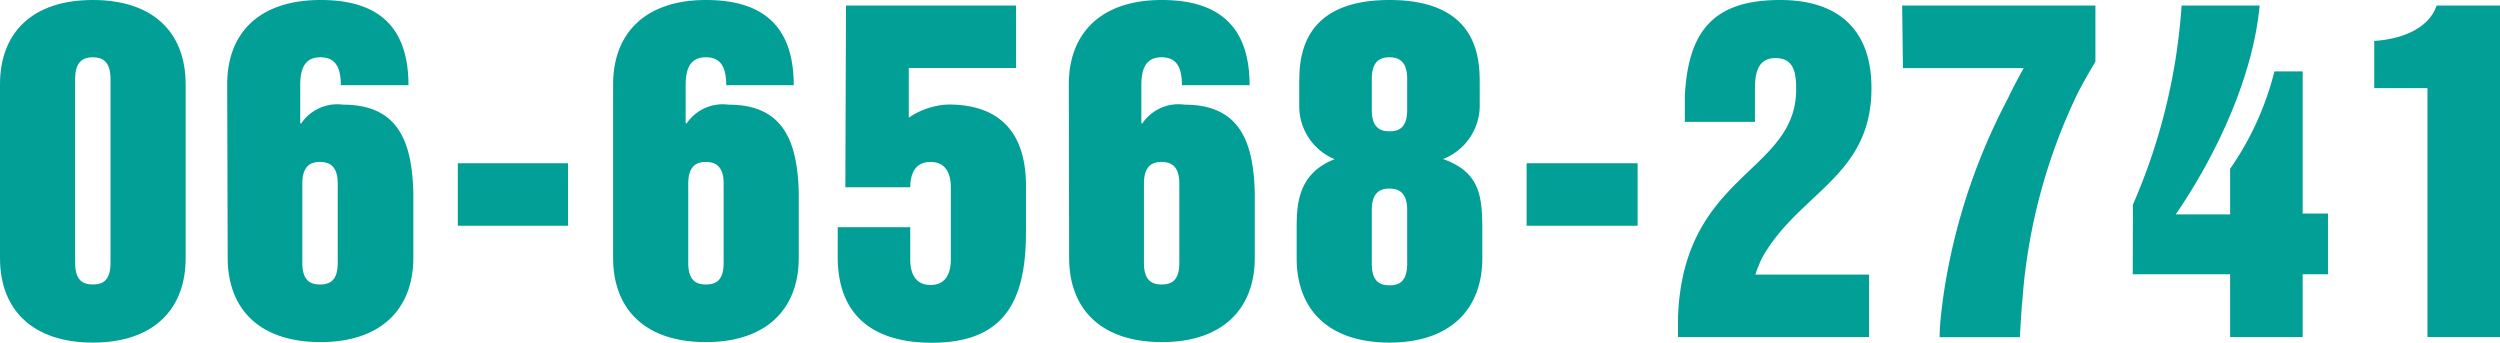
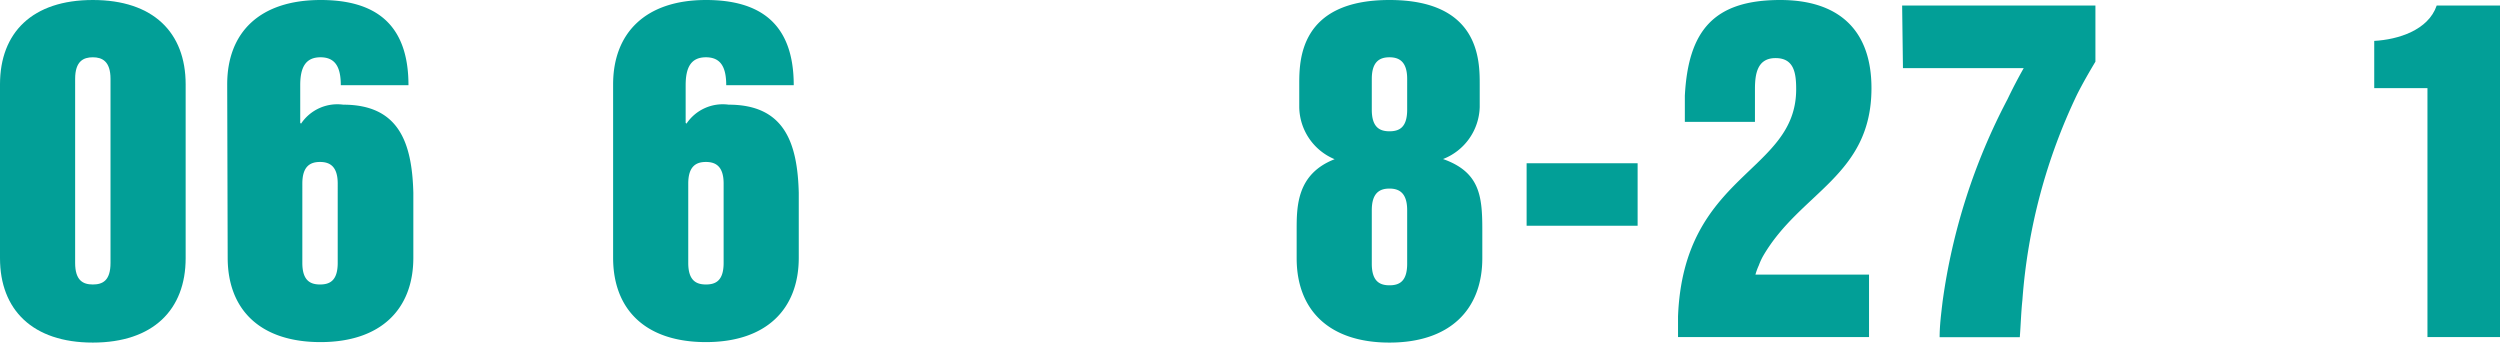
<svg xmlns="http://www.w3.org/2000/svg" viewBox="0 0 154.05 21.11">
  <title>img_tel</title>
  <g id="レイヤー_2" data-name="レイヤー 2">
    <g id="contents">
      <path d="M0,5.2C0,2,2,0,5.72,0s5.72,2,5.72,5.2V15.91c0,3.17-2,5.2-5.72,5.2S0,19.08,0,15.91Zm4.63,11c0,1.09.49,1.33,1.09,1.33s1.09-.23,1.09-1.33V4.86c0-1.09-.52-1.33-1.09-1.33s-1.09.23-1.09,1.33Z" style="fill:#029f97" />
      <path d="M14,5.2C14,2,16,0,19.76,0c3.35,0,5.41,1.46,5.41,5.25H21c0-1.07-.31-1.72-1.25-1.72s-1.25.65-1.25,1.72V7.57l.05.05a2.69,2.69,0,0,1,2.6-1.17c3.43,0,4.24,2.34,4.32,5.43v4c0,3.17-2,5.2-5.72,5.2s-5.72-2-5.72-5.2Zm4.63,11c0,1.09.49,1.33,1.09,1.33s1.09-.23,1.09-1.33V11.31c0-1.09-.52-1.33-1.09-1.33s-1.09.23-1.09,1.33Z" style="fill:#029f97" />
-       <path d="M28.21,10.06H35v3.85H28.21Z" style="fill:#029f97" />
      <path d="M37.78,5.2c0-3.17,2-5.2,5.72-5.2,3.35,0,5.41,1.46,5.41,5.25H44.75c0-1.07-.31-1.72-1.25-1.72s-1.25.65-1.25,1.72V7.57l.05.05a2.69,2.69,0,0,1,2.6-1.17c3.43,0,4.24,2.34,4.32,5.43v4c0,3.17-2,5.2-5.72,5.2s-5.72-2-5.72-5.2Zm4.63,11c0,1.09.49,1.33,1.09,1.33s1.09-.23,1.09-1.33V11.31c0-1.09-.52-1.33-1.09-1.33s-1.09.23-1.09,1.33Z" style="fill:#029f97" />
-       <path d="M52.13.34H62.61V4.19H56V7.25H56a4.63,4.63,0,0,1,2.44-.81c3.41,0,4.78,2,4.78,5v2.89c0,4.24-1.35,6.79-5.8,6.79-3.59,0-5.8-1.66-5.8-5.28V14h4.47v2c0,.81.29,1.56,1.25,1.56s1.25-.75,1.25-1.56V11.54c0-.81-.29-1.56-1.25-1.56s-1.25.75-1.25,1.56h-4Z" style="fill:#029f97" />
-       <path d="M65.86,5.2c0-3.17,2-5.2,5.72-5.2C74.93,0,77,1.46,77,5.25H72.83c0-1.07-.31-1.72-1.25-1.72s-1.25.65-1.25,1.72V7.57l.05.05A2.69,2.69,0,0,1,73,6.45c3.43,0,4.24,2.34,4.32,5.43v4c0,3.17-2,5.2-5.72,5.2s-5.72-2-5.72-5.2Zm4.63,11c0,1.09.49,1.33,1.09,1.33s1.09-.23,1.09-1.33V11.31c0-1.09-.52-1.33-1.09-1.33s-1.09.23-1.09,1.33Z" style="fill:#029f97" />
      <path d="M79.9,14.2c0-1.48,0-3.48,2.34-4.39a3.53,3.53,0,0,1-2.18-3.2V5.2c0-1.46,0-5.2,5.56-5.2s5.56,3.74,5.56,5.2V6.6a3.54,3.54,0,0,1-2.26,3.2c2.29.81,2.42,2.31,2.42,4.39v1.72c0,3.17-2,5.2-5.72,5.2s-5.72-2-5.72-5.2Zm4.63-7.44c0,1.09.49,1.33,1.09,1.33s1.09-.23,1.09-1.33V4.86c0-1.09-.52-1.33-1.09-1.33s-1.09.23-1.09,1.33Zm0,9.49c0,1.09.49,1.33,1.09,1.33s1.09-.23,1.09-1.33v-3.3c0-1.09-.52-1.33-1.09-1.33s-1.09.23-1.09,1.33Z" style="fill:#029f97" />
      <path d="M94.07,10.06h6.84v3.85H94.07Z" style="fill:#029f97" />
      <path d="M103.82,5.9c.21-4,1.77-5.9,5.88-5.9,3.54,0,5.62,1.79,5.62,5.43,0,5.41-4.39,6.4-6.68,10.35a3.78,3.78,0,0,0-.26.57,3.73,3.73,0,0,0-.21.57h7v3.85H103.4V19.5c.34-8.84,7.28-8.84,7.28-14,0-1-.13-1.92-1.27-1.92s-1.27,1-1.27,1.92V7.51h-4.32Z" style="fill:#029f97" />
      <path d="M117.21.34h11.91V3.8c-.39.65-.78,1.33-1.12,2a35.22,35.22,0,0,0-3.38,12.69c-.08.75-.1,1.51-.16,2.29h-4.94c0-.75.1-1.48.18-2.18a37.67,37.67,0,0,1,4-12.48c.31-.65.65-1.3,1-1.92h-7.44Z" style="fill:#029f97" />
-       <path d="M131.43,12.61a36.79,36.79,0,0,0,3-12.27h4.81c-.42,4.45-2.68,9.23-5.17,12.87h3.35V10.4a18.27,18.27,0,0,0,2.73-6h1.74v8.76h1.56V16.9h-1.56v3.87h-4.47V16.9h-6Z" style="fill:#029f97" />
      <path d="M146.3,2.52c1.46-.08,3.33-.65,3.85-2.18h3.9V20.77h-4.47V5.43H146.3Z" style="fill:#029f97" />
    </g>
  </g>
</svg>